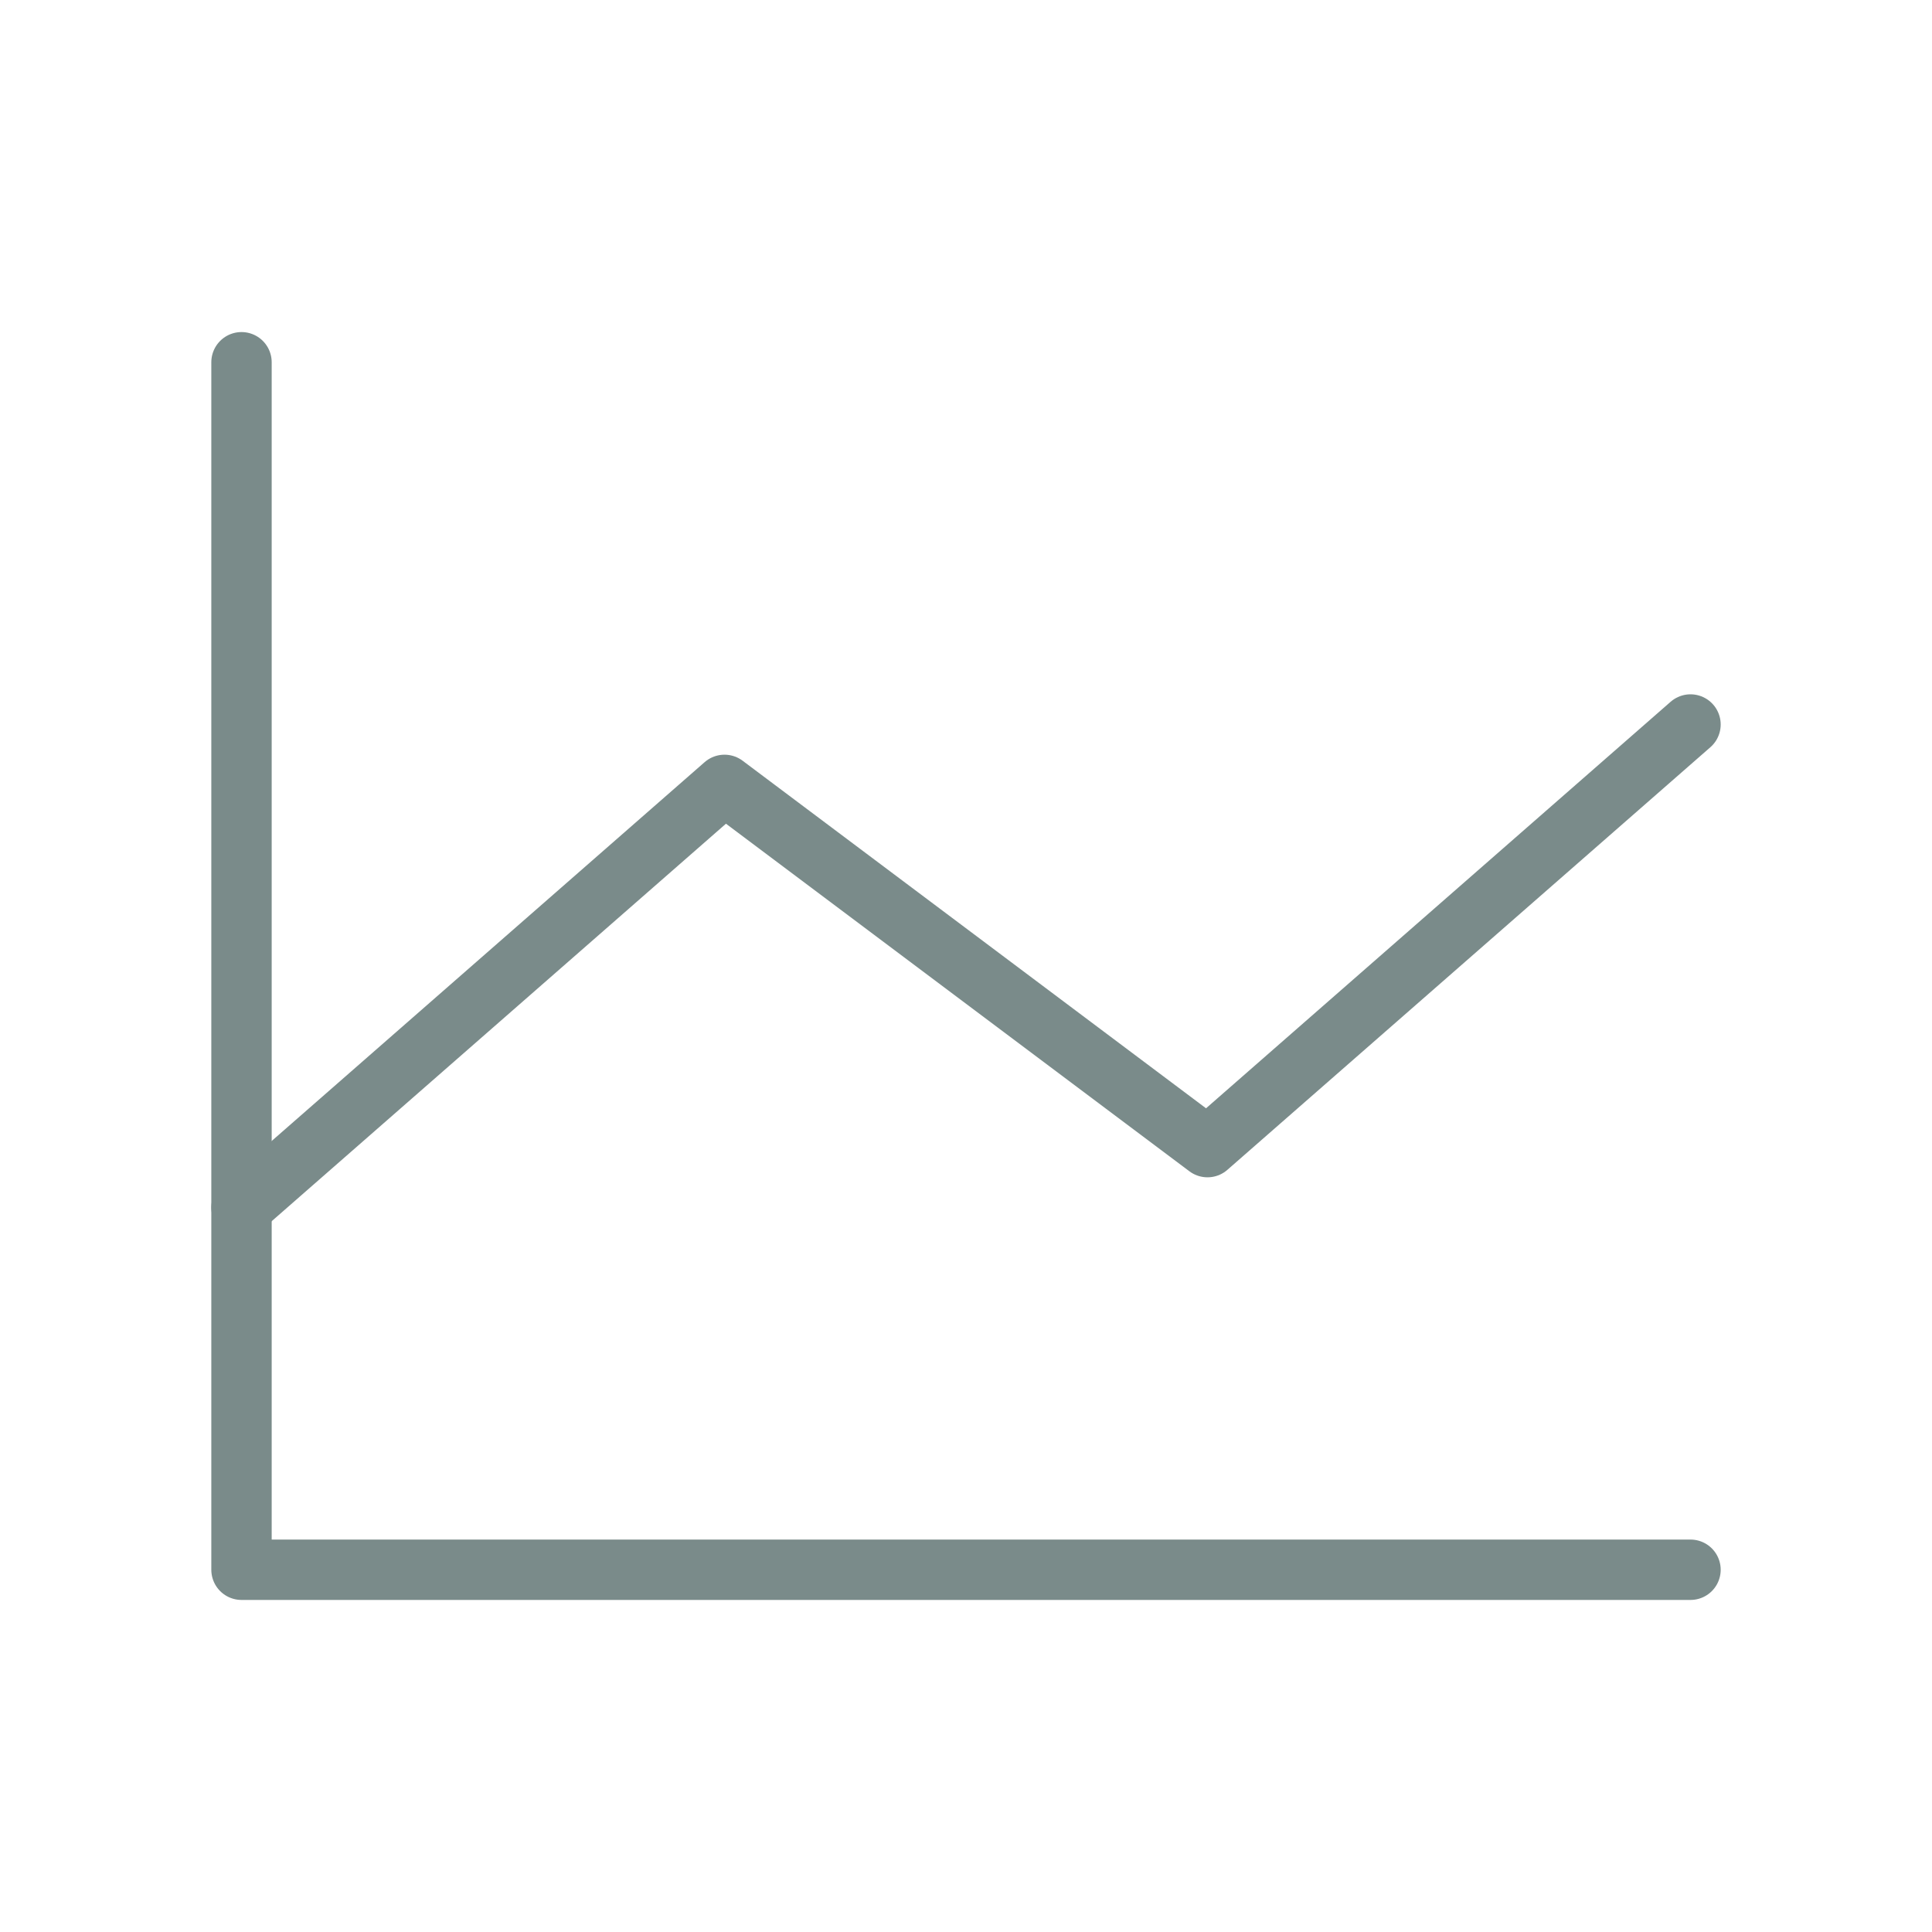
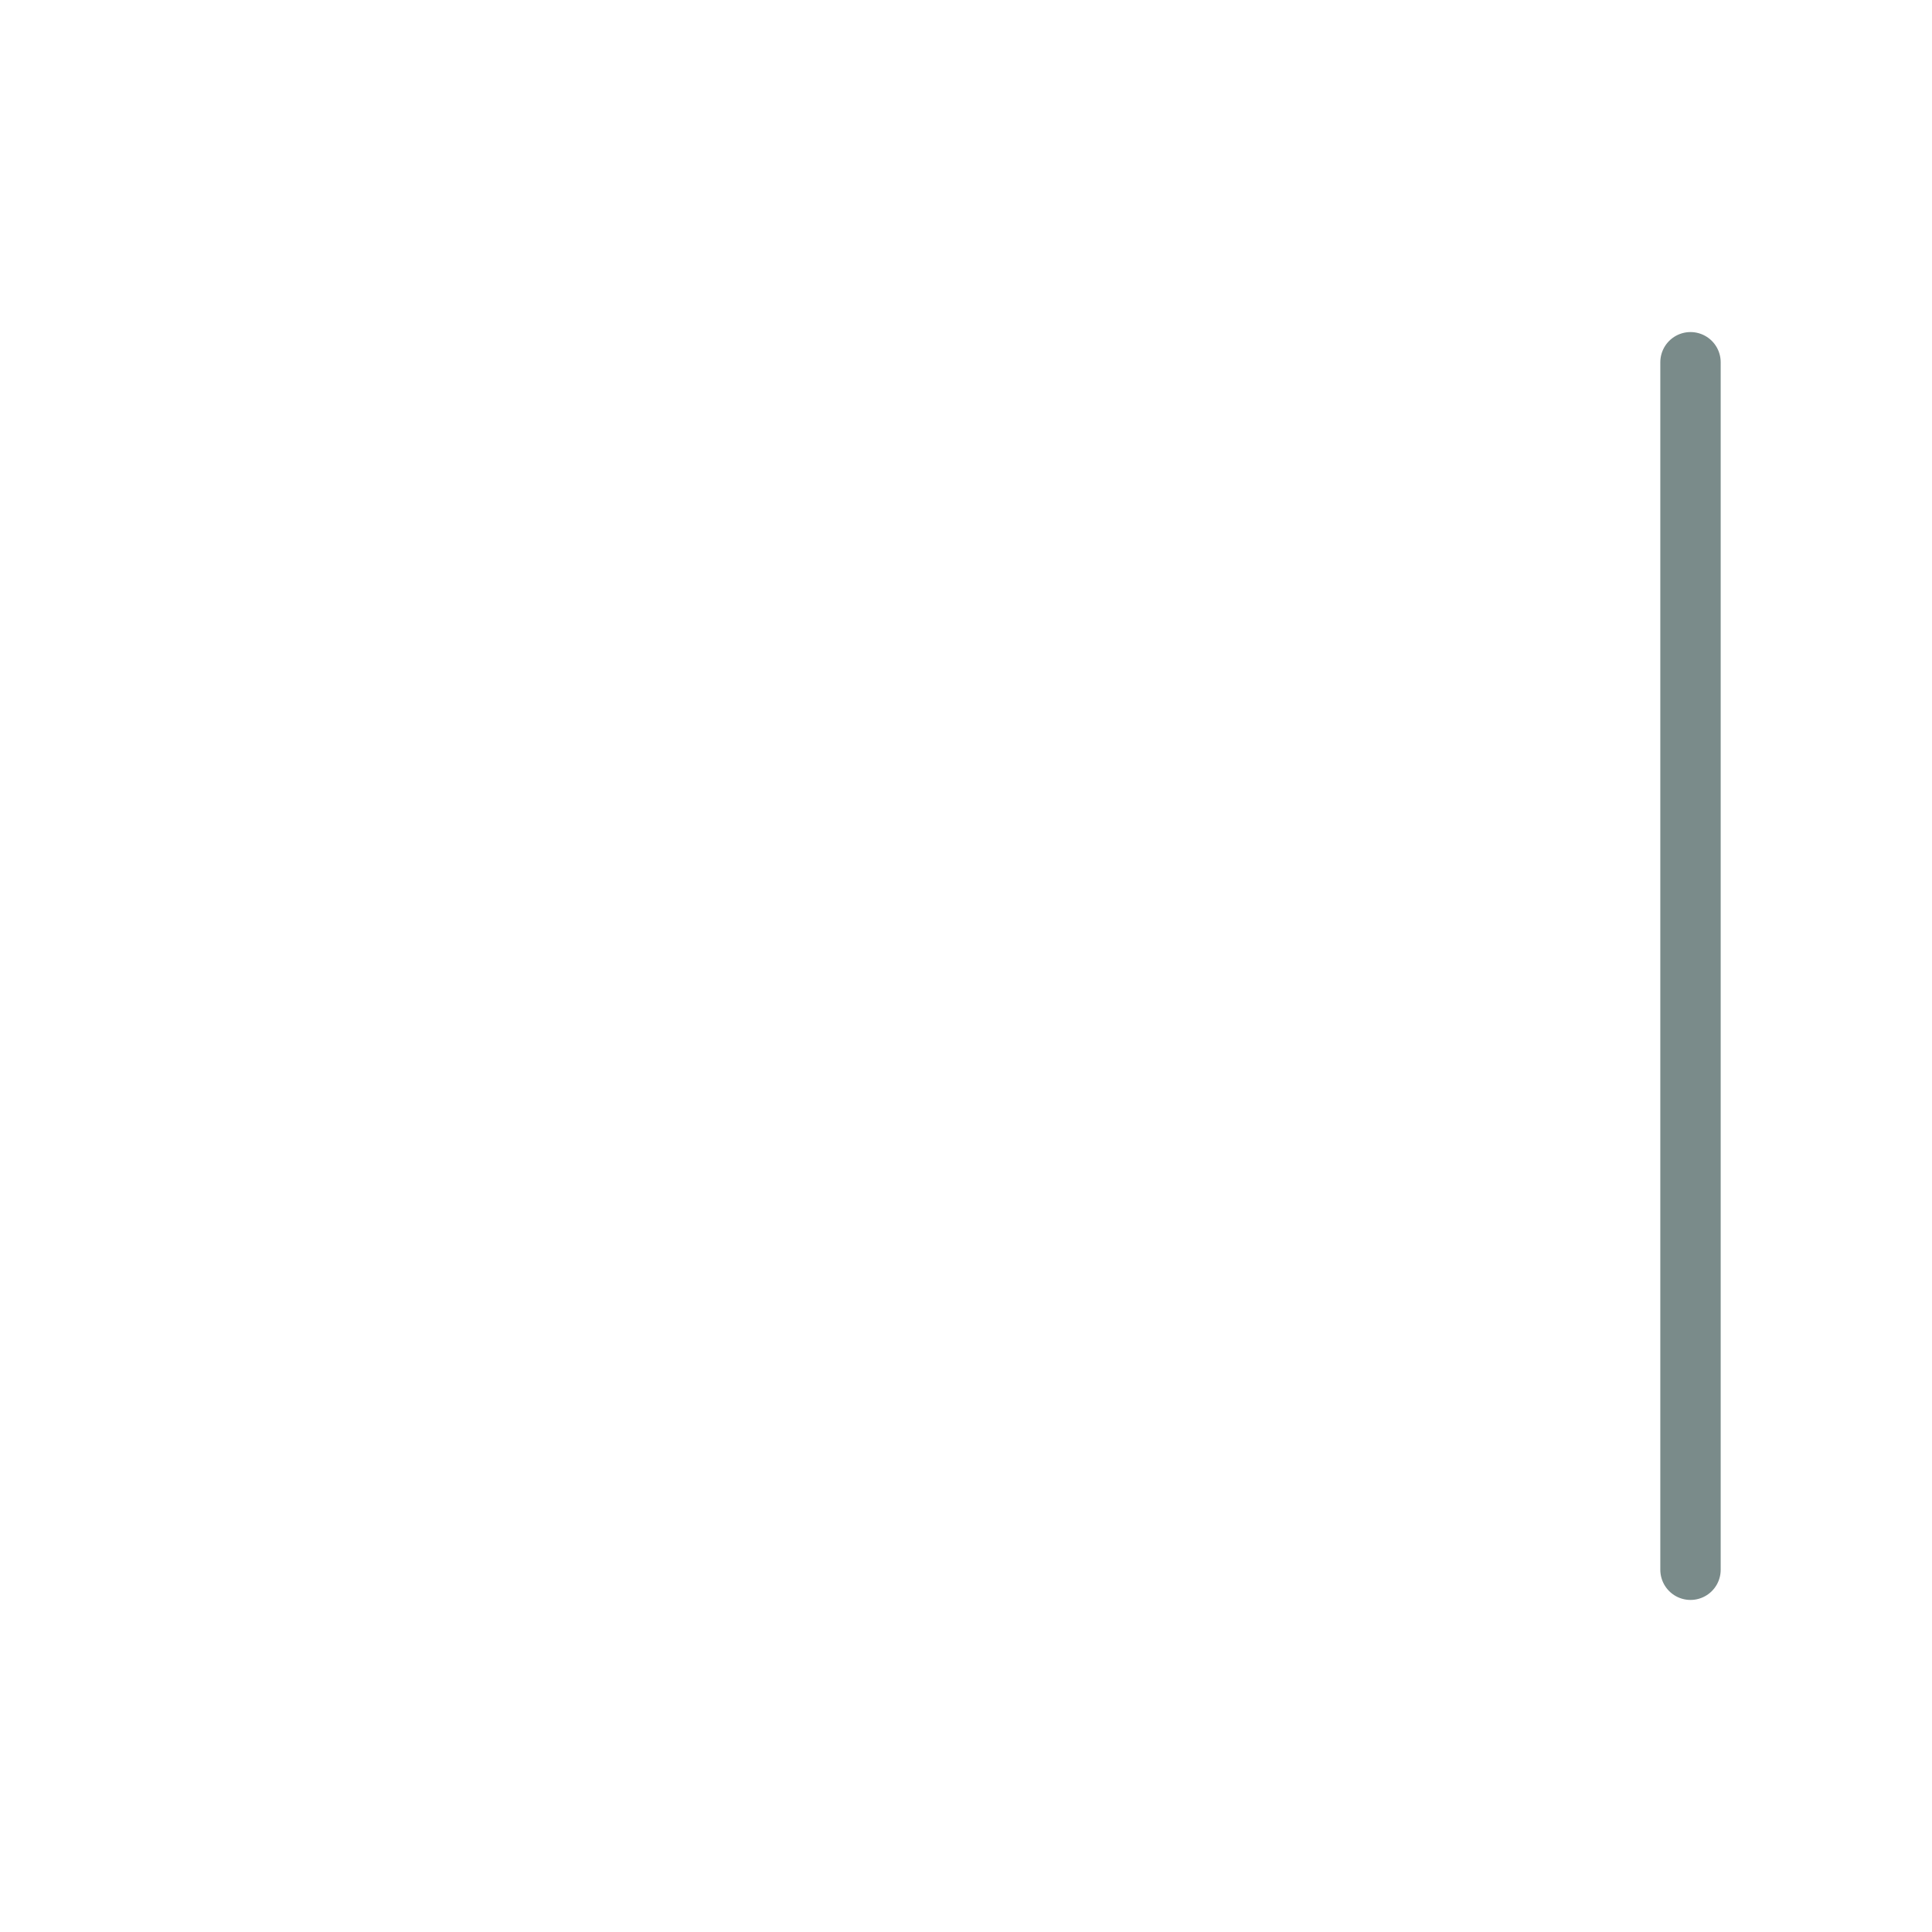
<svg xmlns="http://www.w3.org/2000/svg" width="48" height="48" viewBox="0 0 48 48" fill="none">
  <g id="ChartLine">
-     <path id="Vector" d="M42 39H6V9" stroke="#7A8B8A" stroke-width="1.5" stroke-linecap="round" stroke-linejoin="round" />
-     <path id="Vector_2" d="M42 18L30 28.5L18 19.5L6 30" stroke="#7A8B8A" stroke-width="1.5" stroke-linecap="round" stroke-linejoin="round" />
+     <path id="Vector" d="M42 39V9" stroke="#7A8B8A" stroke-width="1.5" stroke-linecap="round" stroke-linejoin="round" />
  </g>
</svg>